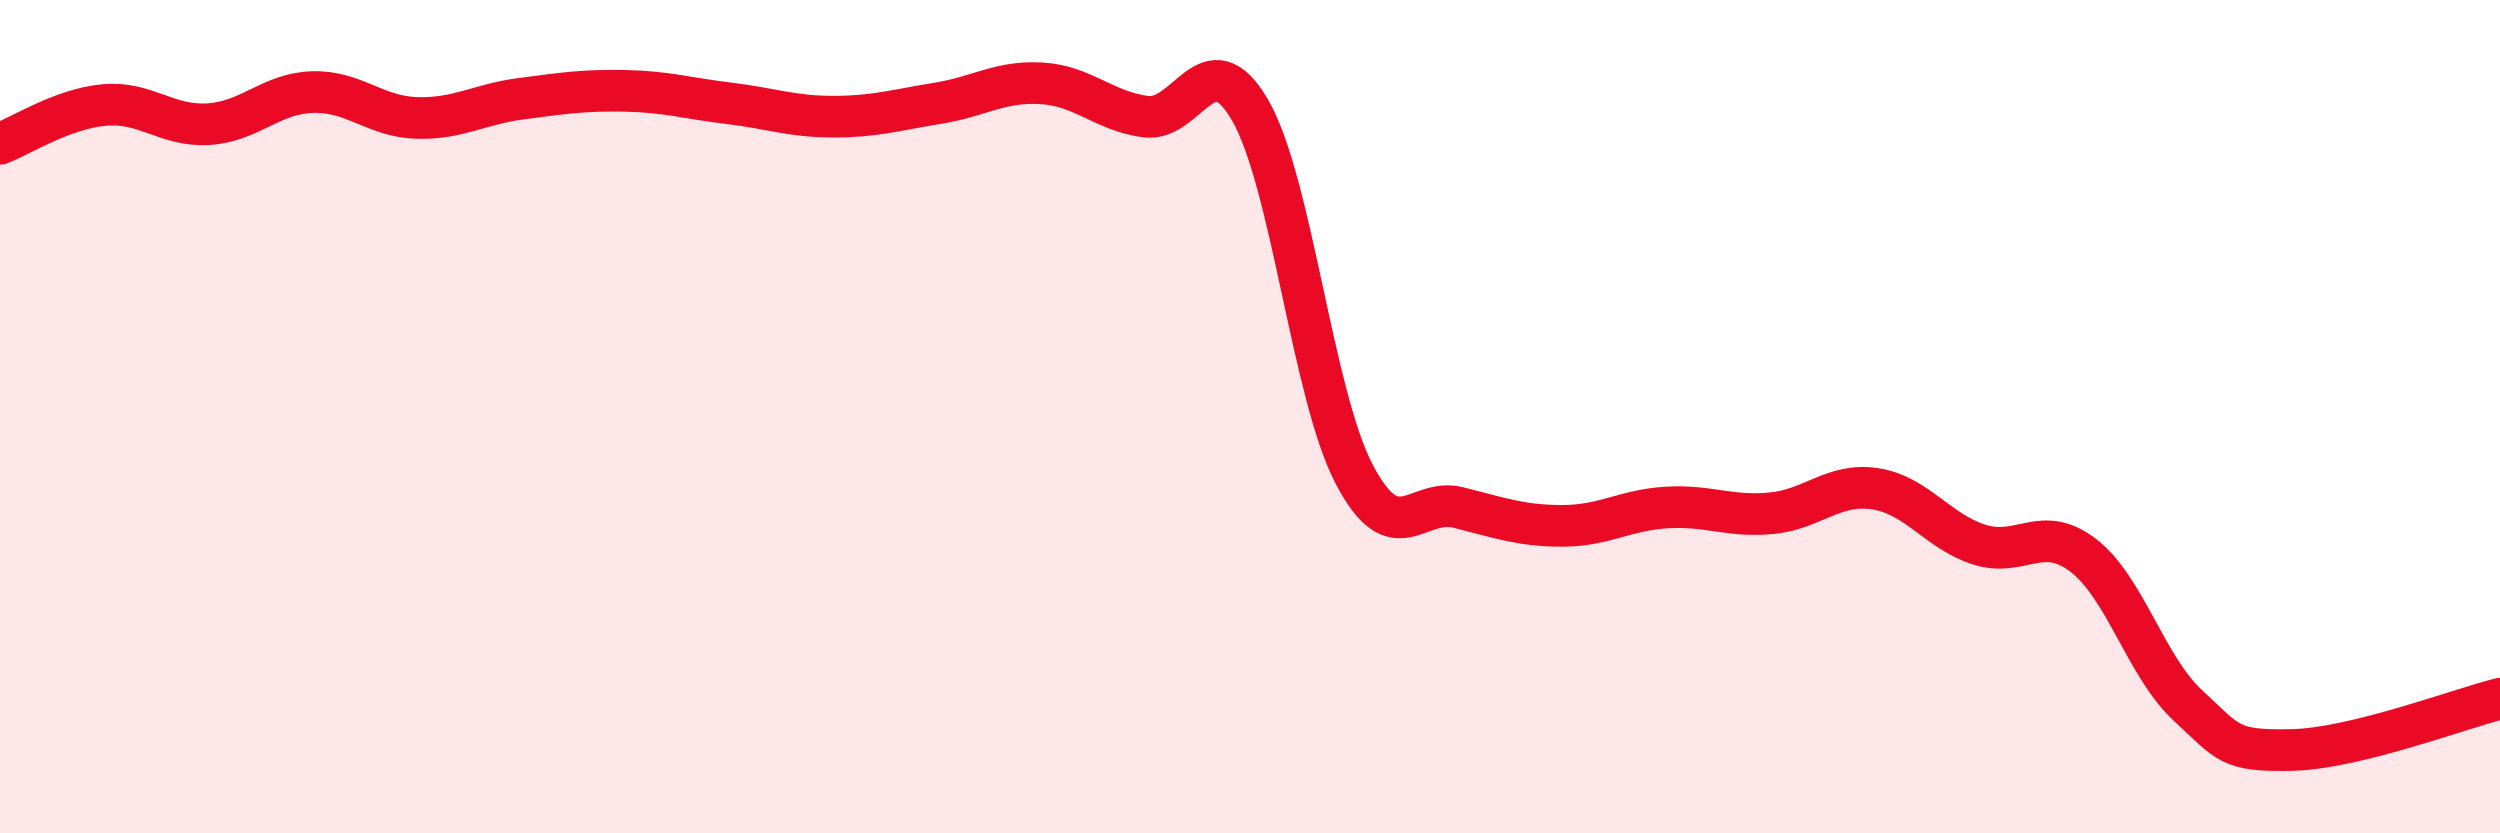
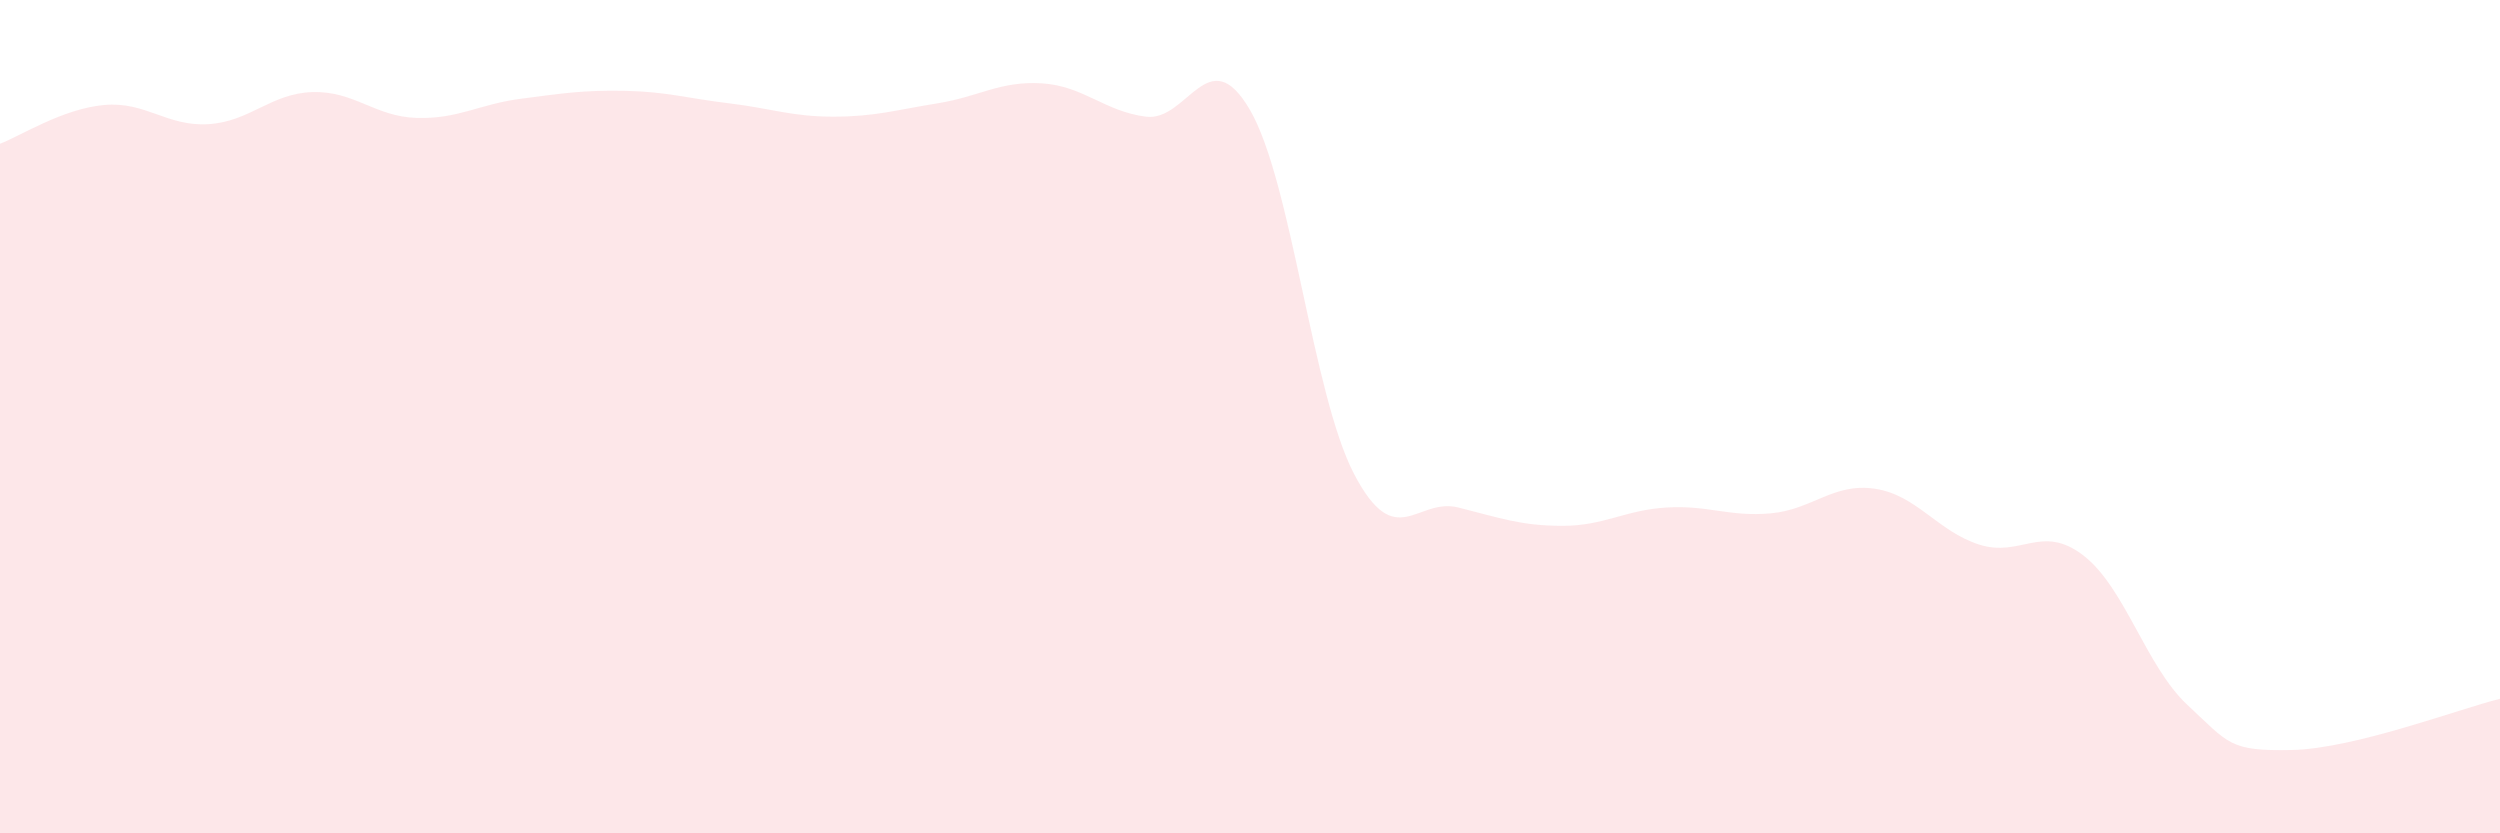
<svg xmlns="http://www.w3.org/2000/svg" width="60" height="20" viewBox="0 0 60 20">
  <path d="M 0,3.45 C 0.5,3.26 1.5,2.61 2.5,2.52 C 3.5,2.43 4,3.04 5,2.98 C 6,2.92 6.5,2.24 7.5,2.21 C 8.5,2.18 9,2.8 10,2.83 C 11,2.86 11.5,2.5 12.5,2.37 C 13.5,2.24 14,2.16 15,2.18 C 16,2.2 16.5,2.36 17.5,2.48 C 18.5,2.6 19,2.8 20,2.8 C 21,2.8 21.5,2.64 22.5,2.48 C 23.5,2.32 24,1.94 25,2 C 26,2.06 26.5,2.67 27.5,2.8 C 28.5,2.93 29,0.92 30,2.64 C 31,4.36 31.5,9.47 32.5,11.38 C 33.5,13.29 34,11.93 35,12.18 C 36,12.43 36.5,12.62 37.5,12.62 C 38.5,12.62 39,12.24 40,12.18 C 41,12.12 41.5,12.41 42.5,12.32 C 43.5,12.23 44,11.58 45,11.73 C 46,11.88 46.5,12.75 47.5,13.07 C 48.5,13.39 49,12.56 50,13.33 C 51,14.1 51.5,15.99 52.5,16.92 C 53.5,17.85 53.5,18.03 55,18 C 56.5,17.97 59,17.02 60,16.77L60 20L0 20Z" fill="#EB0A25" opacity="0.1" stroke-linecap="round" stroke-linejoin="round" />
-   <path d="M 0,3.45 C 0.5,3.26 1.5,2.61 2.5,2.52 C 3.5,2.43 4,3.04 5,2.98 C 6,2.92 6.5,2.24 7.5,2.21 C 8.5,2.18 9,2.8 10,2.83 C 11,2.86 11.5,2.5 12.5,2.37 C 13.5,2.24 14,2.16 15,2.18 C 16,2.2 16.5,2.36 17.5,2.48 C 18.5,2.6 19,2.8 20,2.8 C 21,2.8 21.5,2.64 22.5,2.48 C 23.5,2.32 24,1.94 25,2 C 26,2.06 26.5,2.67 27.5,2.8 C 28.5,2.93 29,0.92 30,2.64 C 31,4.36 31.5,9.47 32.5,11.38 C 33.5,13.29 34,11.93 35,12.18 C 36,12.43 36.5,12.62 37.5,12.62 C 38.5,12.62 39,12.24 40,12.18 C 41,12.12 41.5,12.41 42.5,12.32 C 43.5,12.23 44,11.58 45,11.73 C 46,11.88 46.5,12.75 47.5,13.07 C 48.5,13.39 49,12.56 50,13.33 C 51,14.1 51.5,15.99 52.5,16.92 C 53.5,17.85 53.5,18.03 55,18 C 56.5,17.97 59,17.02 60,16.77" stroke="#EB0A25" stroke-width="1" fill="none" stroke-linecap="round" stroke-linejoin="round" />
</svg>